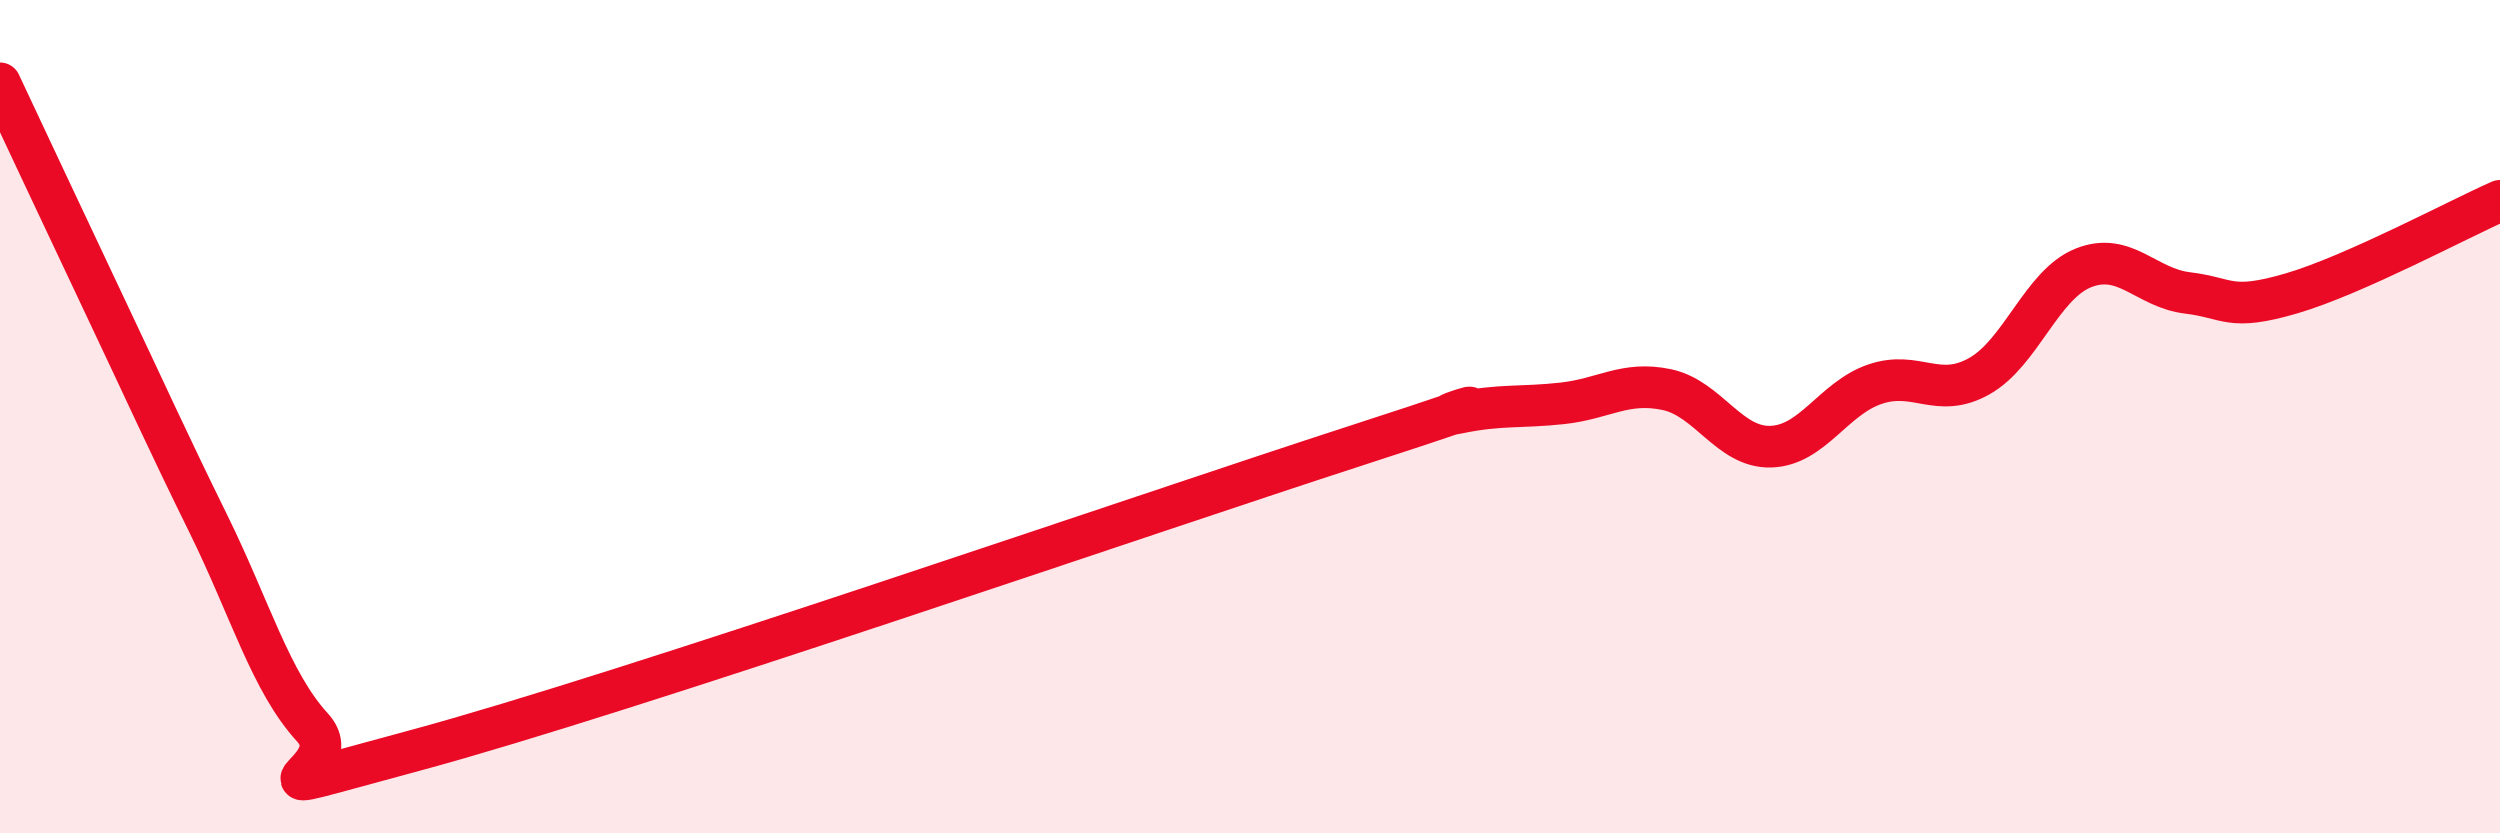
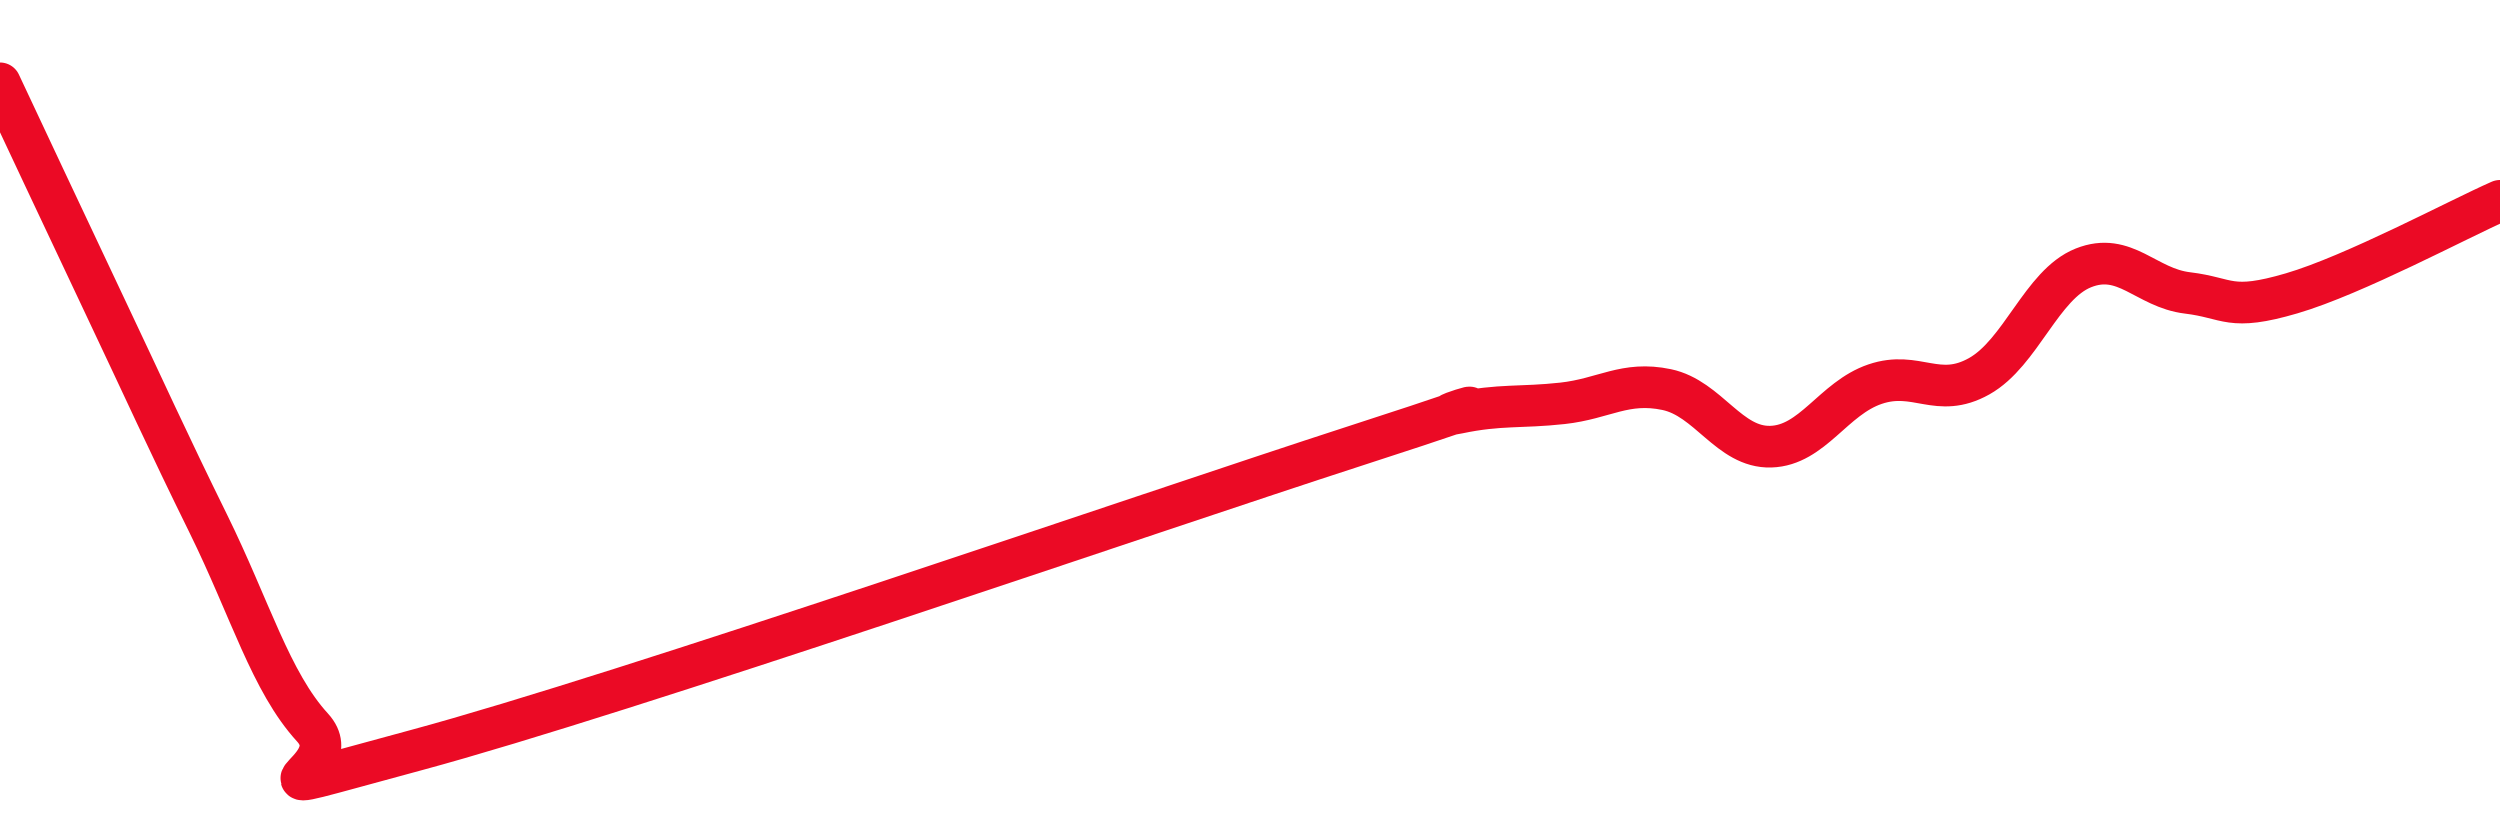
<svg xmlns="http://www.w3.org/2000/svg" width="60" height="20" viewBox="0 0 60 20">
-   <path d="M 0,2 C 0.5,3.06 1.5,5.2 2.5,7.31 C 3.5,9.42 4,10.54 5,12.57 C 6,14.6 6.5,16.37 7.5,17.46 C 8.5,18.55 5,19.35 10,18 C 15,16.65 27.5,12.33 32.5,10.71 C 37.5,9.09 34,10.12 35,9.91 C 36,9.7 36.5,9.79 37.5,9.68 C 38.5,9.57 39,9.14 40,9.35 C 41,9.56 41.5,10.75 42.5,10.72 C 43.5,10.69 44,9.56 45,9.22 C 46,8.88 46.5,9.59 47.5,9.03 C 48.5,8.47 49,6.83 50,6.43 C 51,6.03 51.5,6.91 52.5,7.03 C 53.5,7.15 53.5,7.48 55,7.04 C 56.5,6.6 59,5.26 60,4.82L60 20L0 20Z" fill="#EB0A25" opacity="0.1" stroke-linecap="round" stroke-linejoin="round" />
  <path d="M 0,2 C 0.5,3.06 1.5,5.2 2.5,7.31 C 3.5,9.42 4,10.54 5,12.57 C 6,14.6 6.5,16.37 7.5,17.46 C 8.5,18.55 5,19.35 10,18 C 15,16.65 27.5,12.33 32.5,10.71 C 37.5,9.09 34,10.12 35,9.91 C 36,9.7 36.5,9.79 37.5,9.68 C 38.5,9.57 39,9.14 40,9.35 C 41,9.56 41.5,10.75 42.5,10.72 C 43.5,10.69 44,9.56 45,9.22 C 46,8.88 46.5,9.59 47.5,9.03 C 48.5,8.47 49,6.83 50,6.43 C 51,6.03 51.5,6.91 52.5,7.03 C 53.5,7.15 53.5,7.48 55,7.04 C 56.5,6.6 59,5.26 60,4.82" stroke="#EB0A25" stroke-width="1" fill="none" stroke-linecap="round" stroke-linejoin="round" />
</svg>